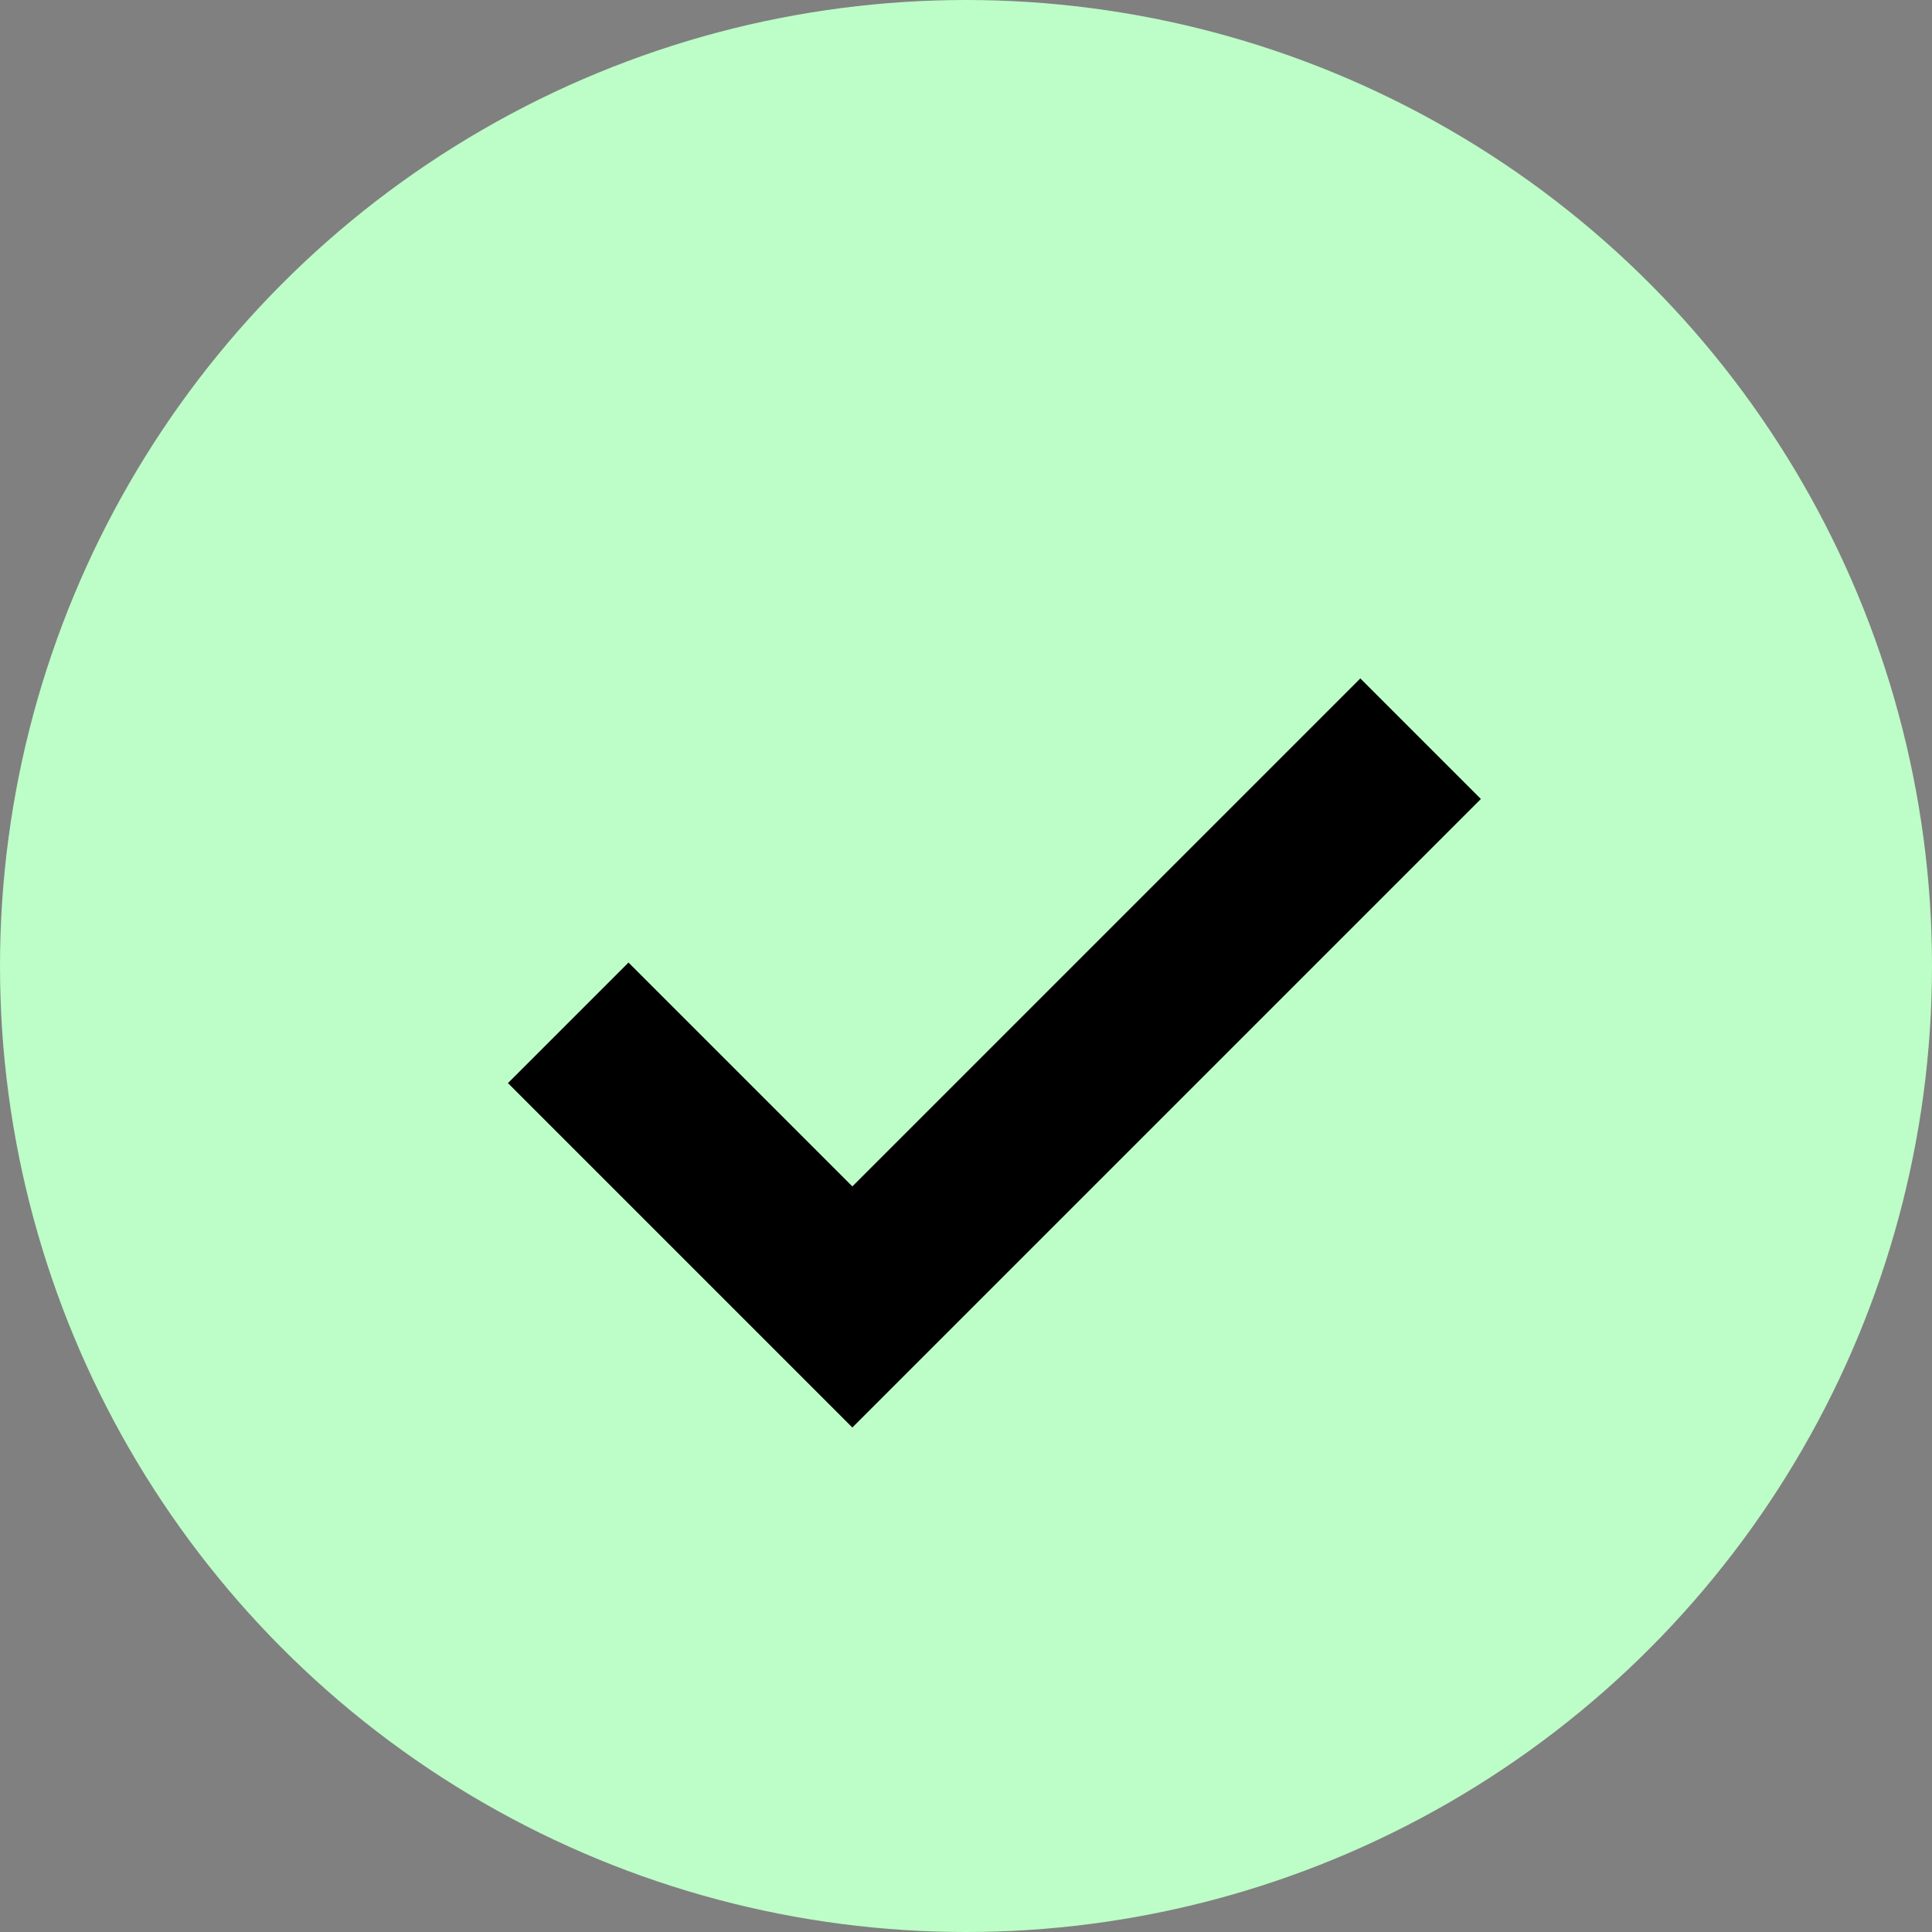
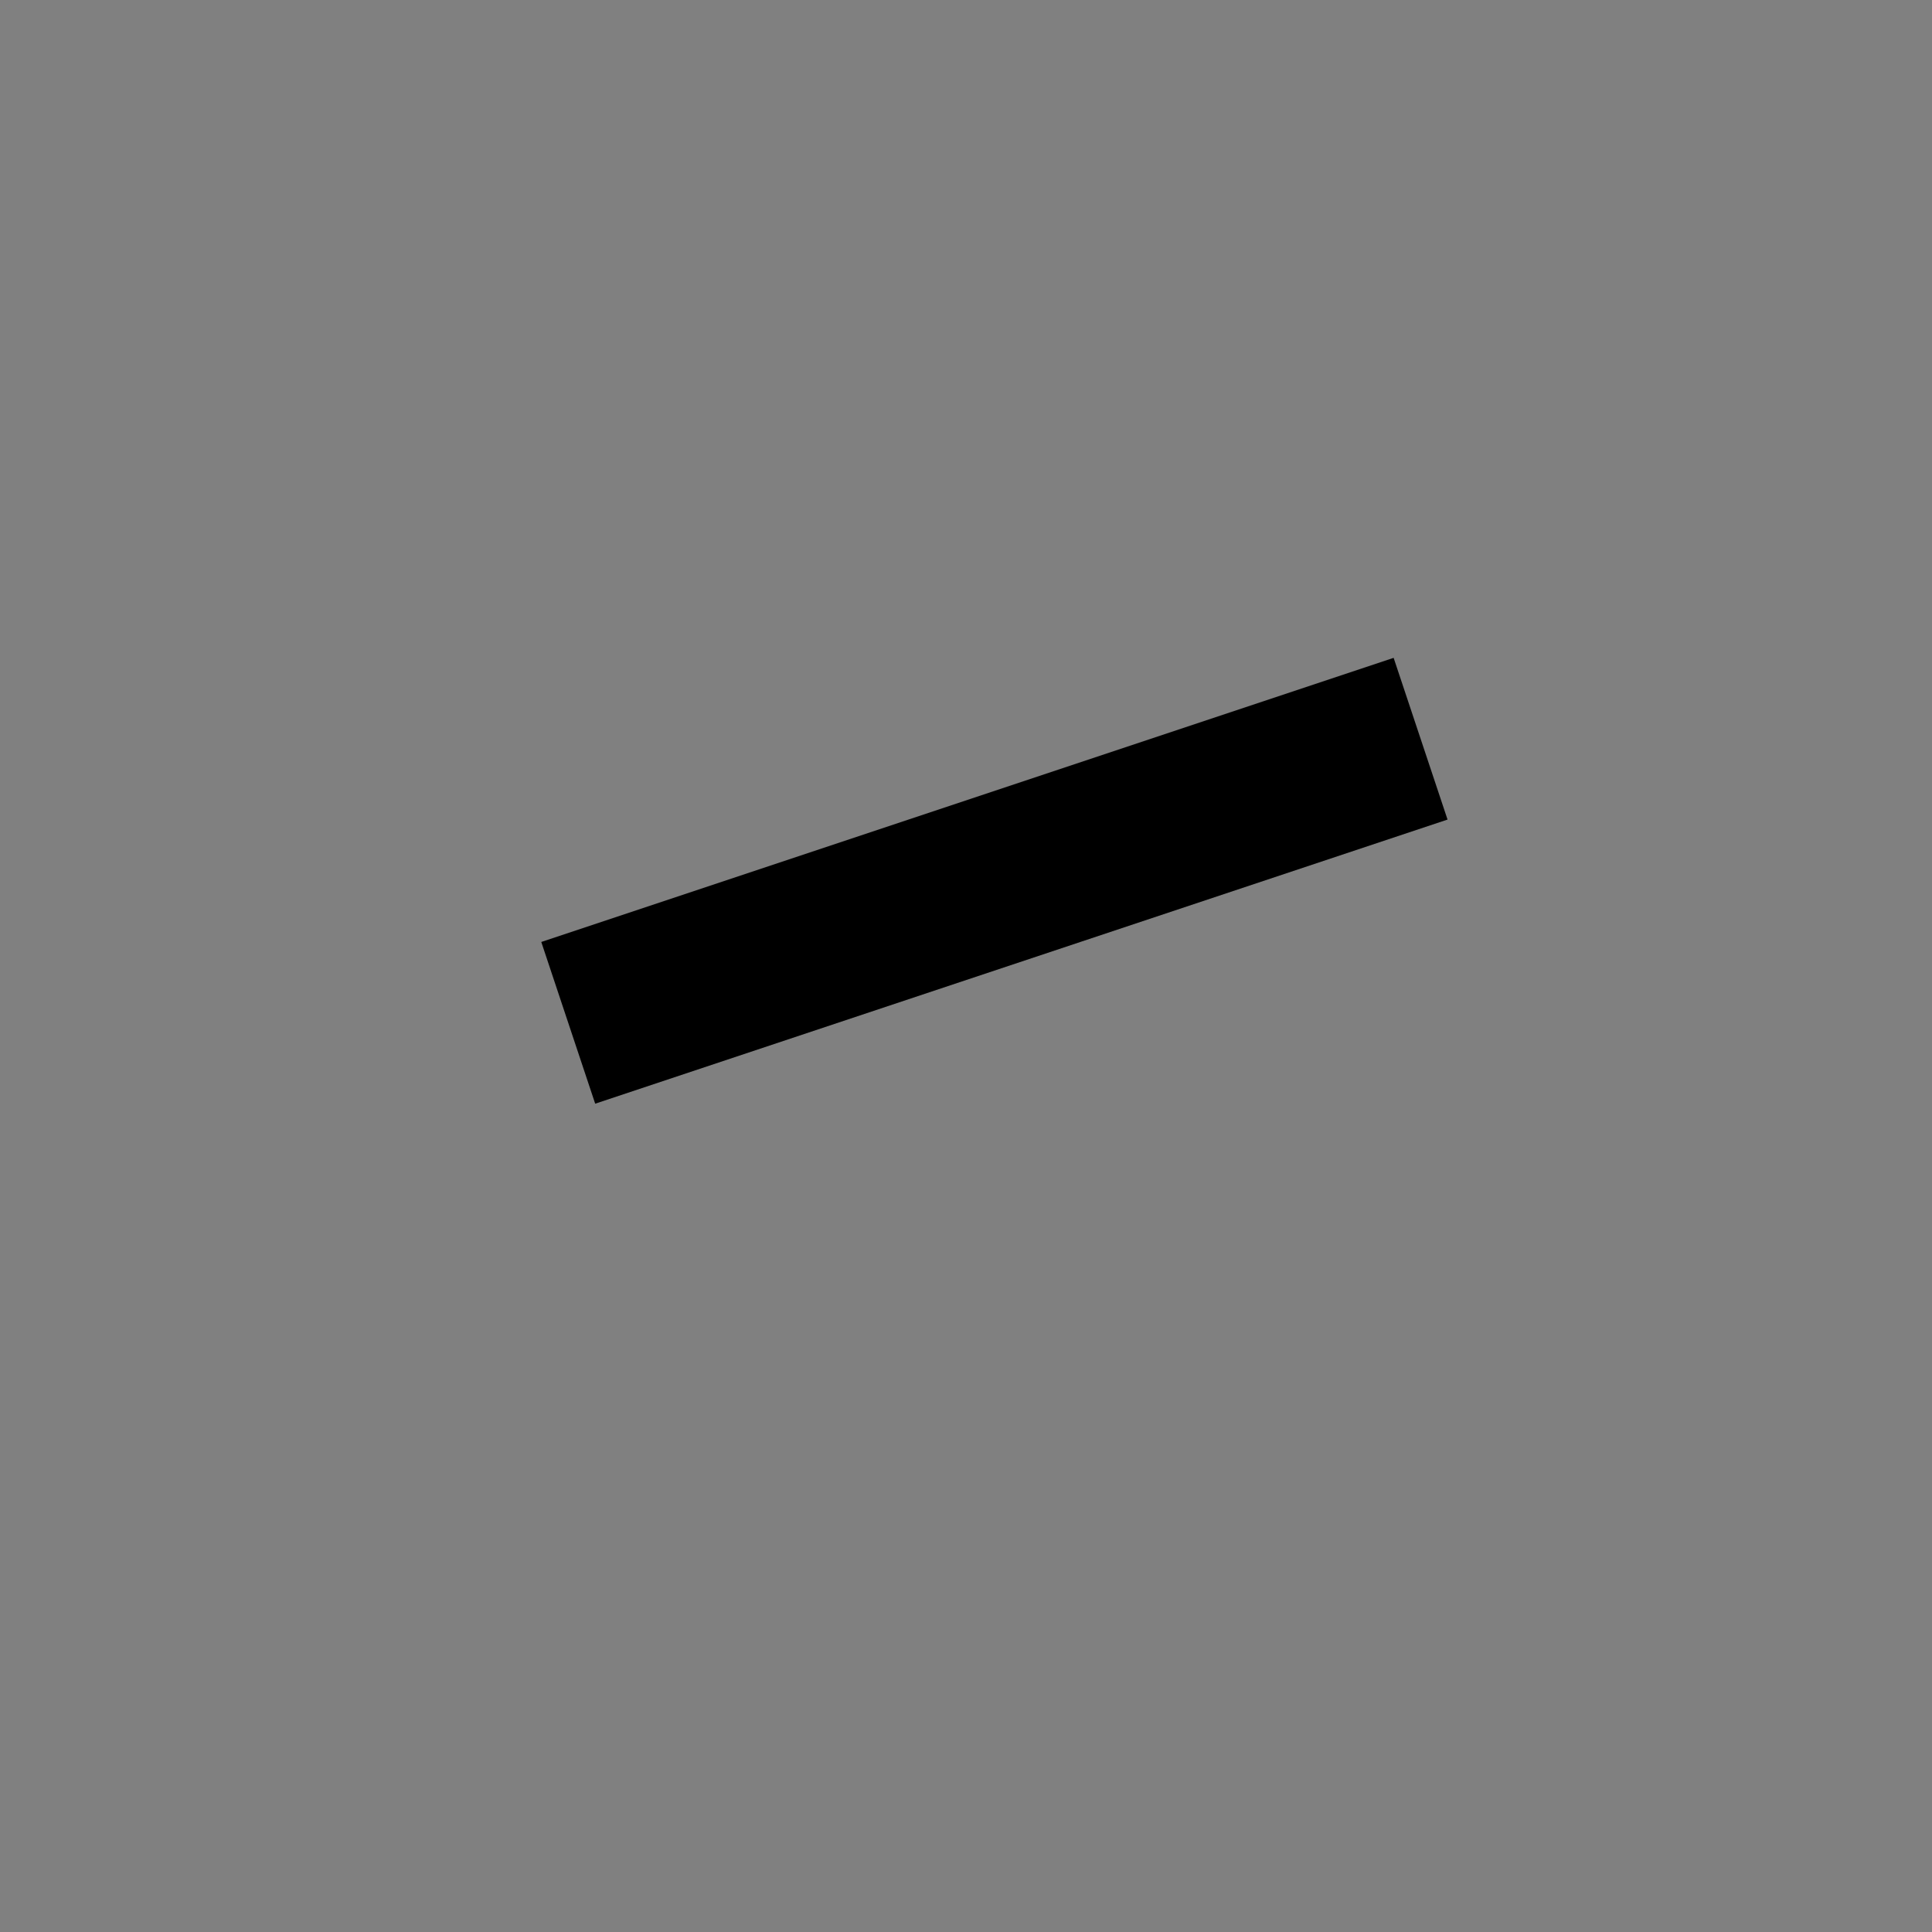
<svg xmlns="http://www.w3.org/2000/svg" width="17" height="17" viewBox="0 0 17 17" fill="none">
  <rect x="0" y="0" width="17" height="17" fill="#808080" stroke="none" />
-   <circle cx="8.5" cy="8.5" r="8.5" fill="#BDFDC7" />
-   <path d="M5 9L7.5 11.5L12.5 6.5" stroke="black" stroke-width="1.5" />
+   <path d="M5 9L12.5 6.5" stroke="black" stroke-width="1.5" />
</svg>